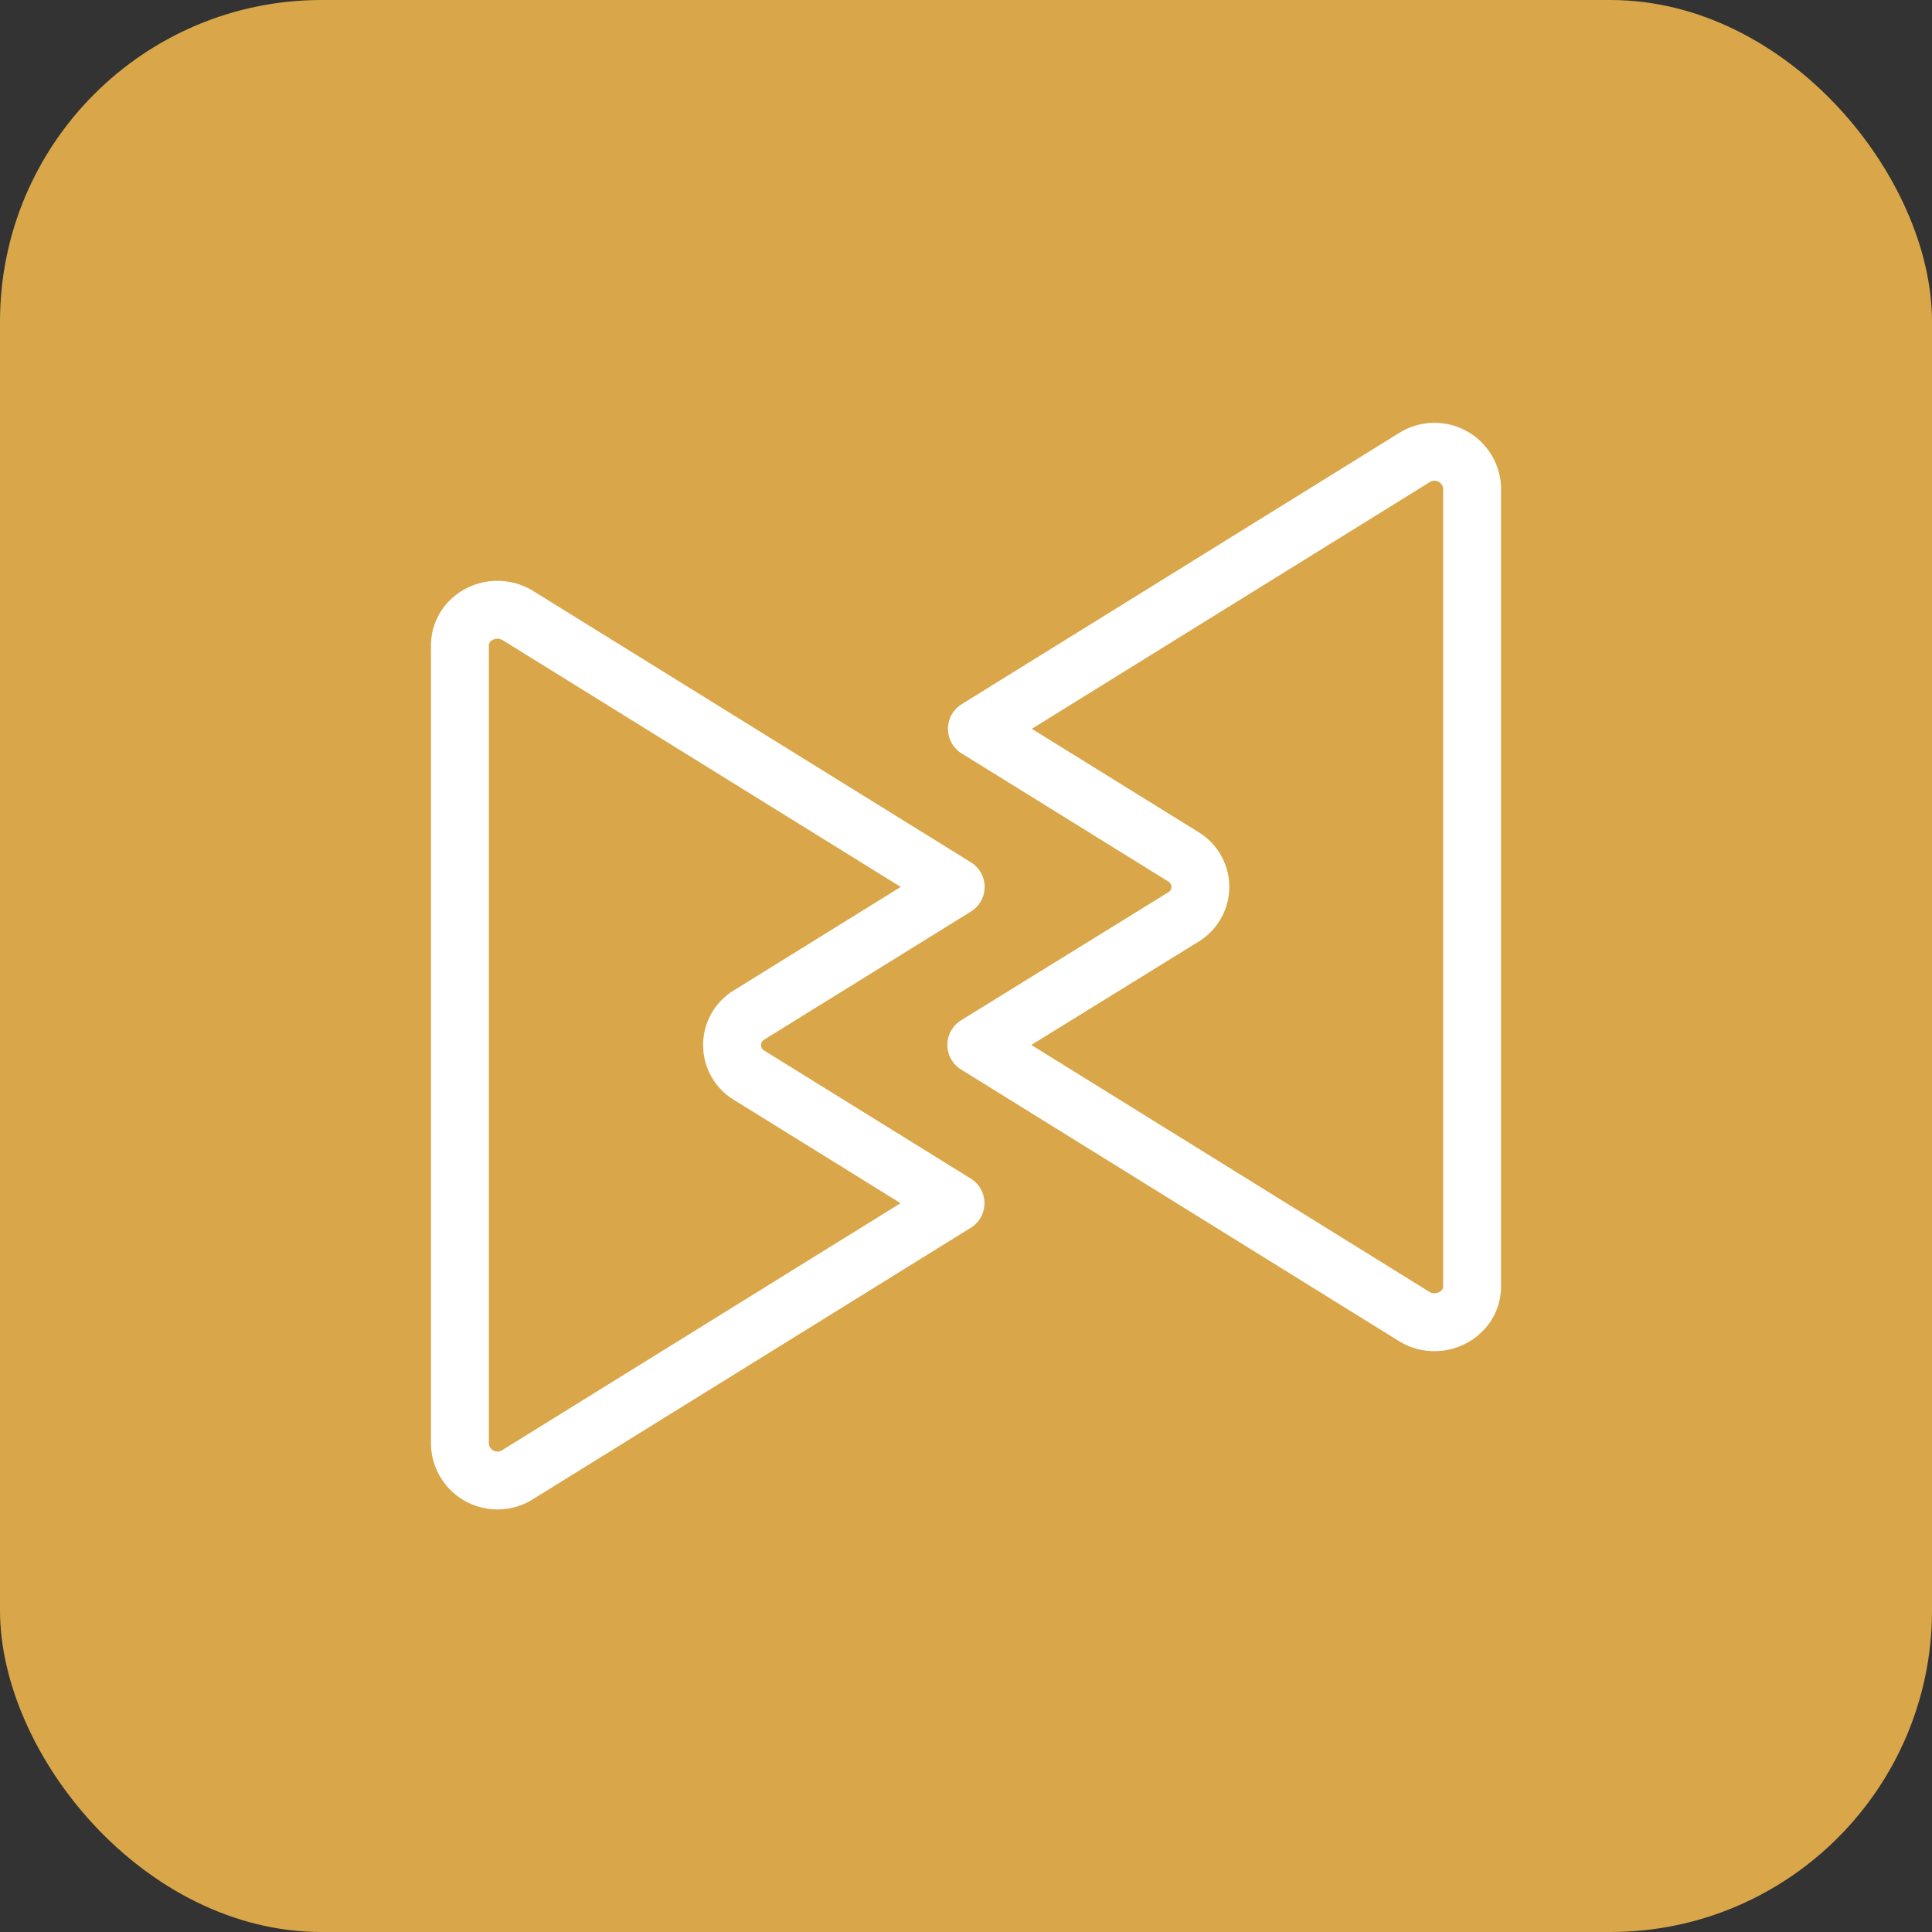
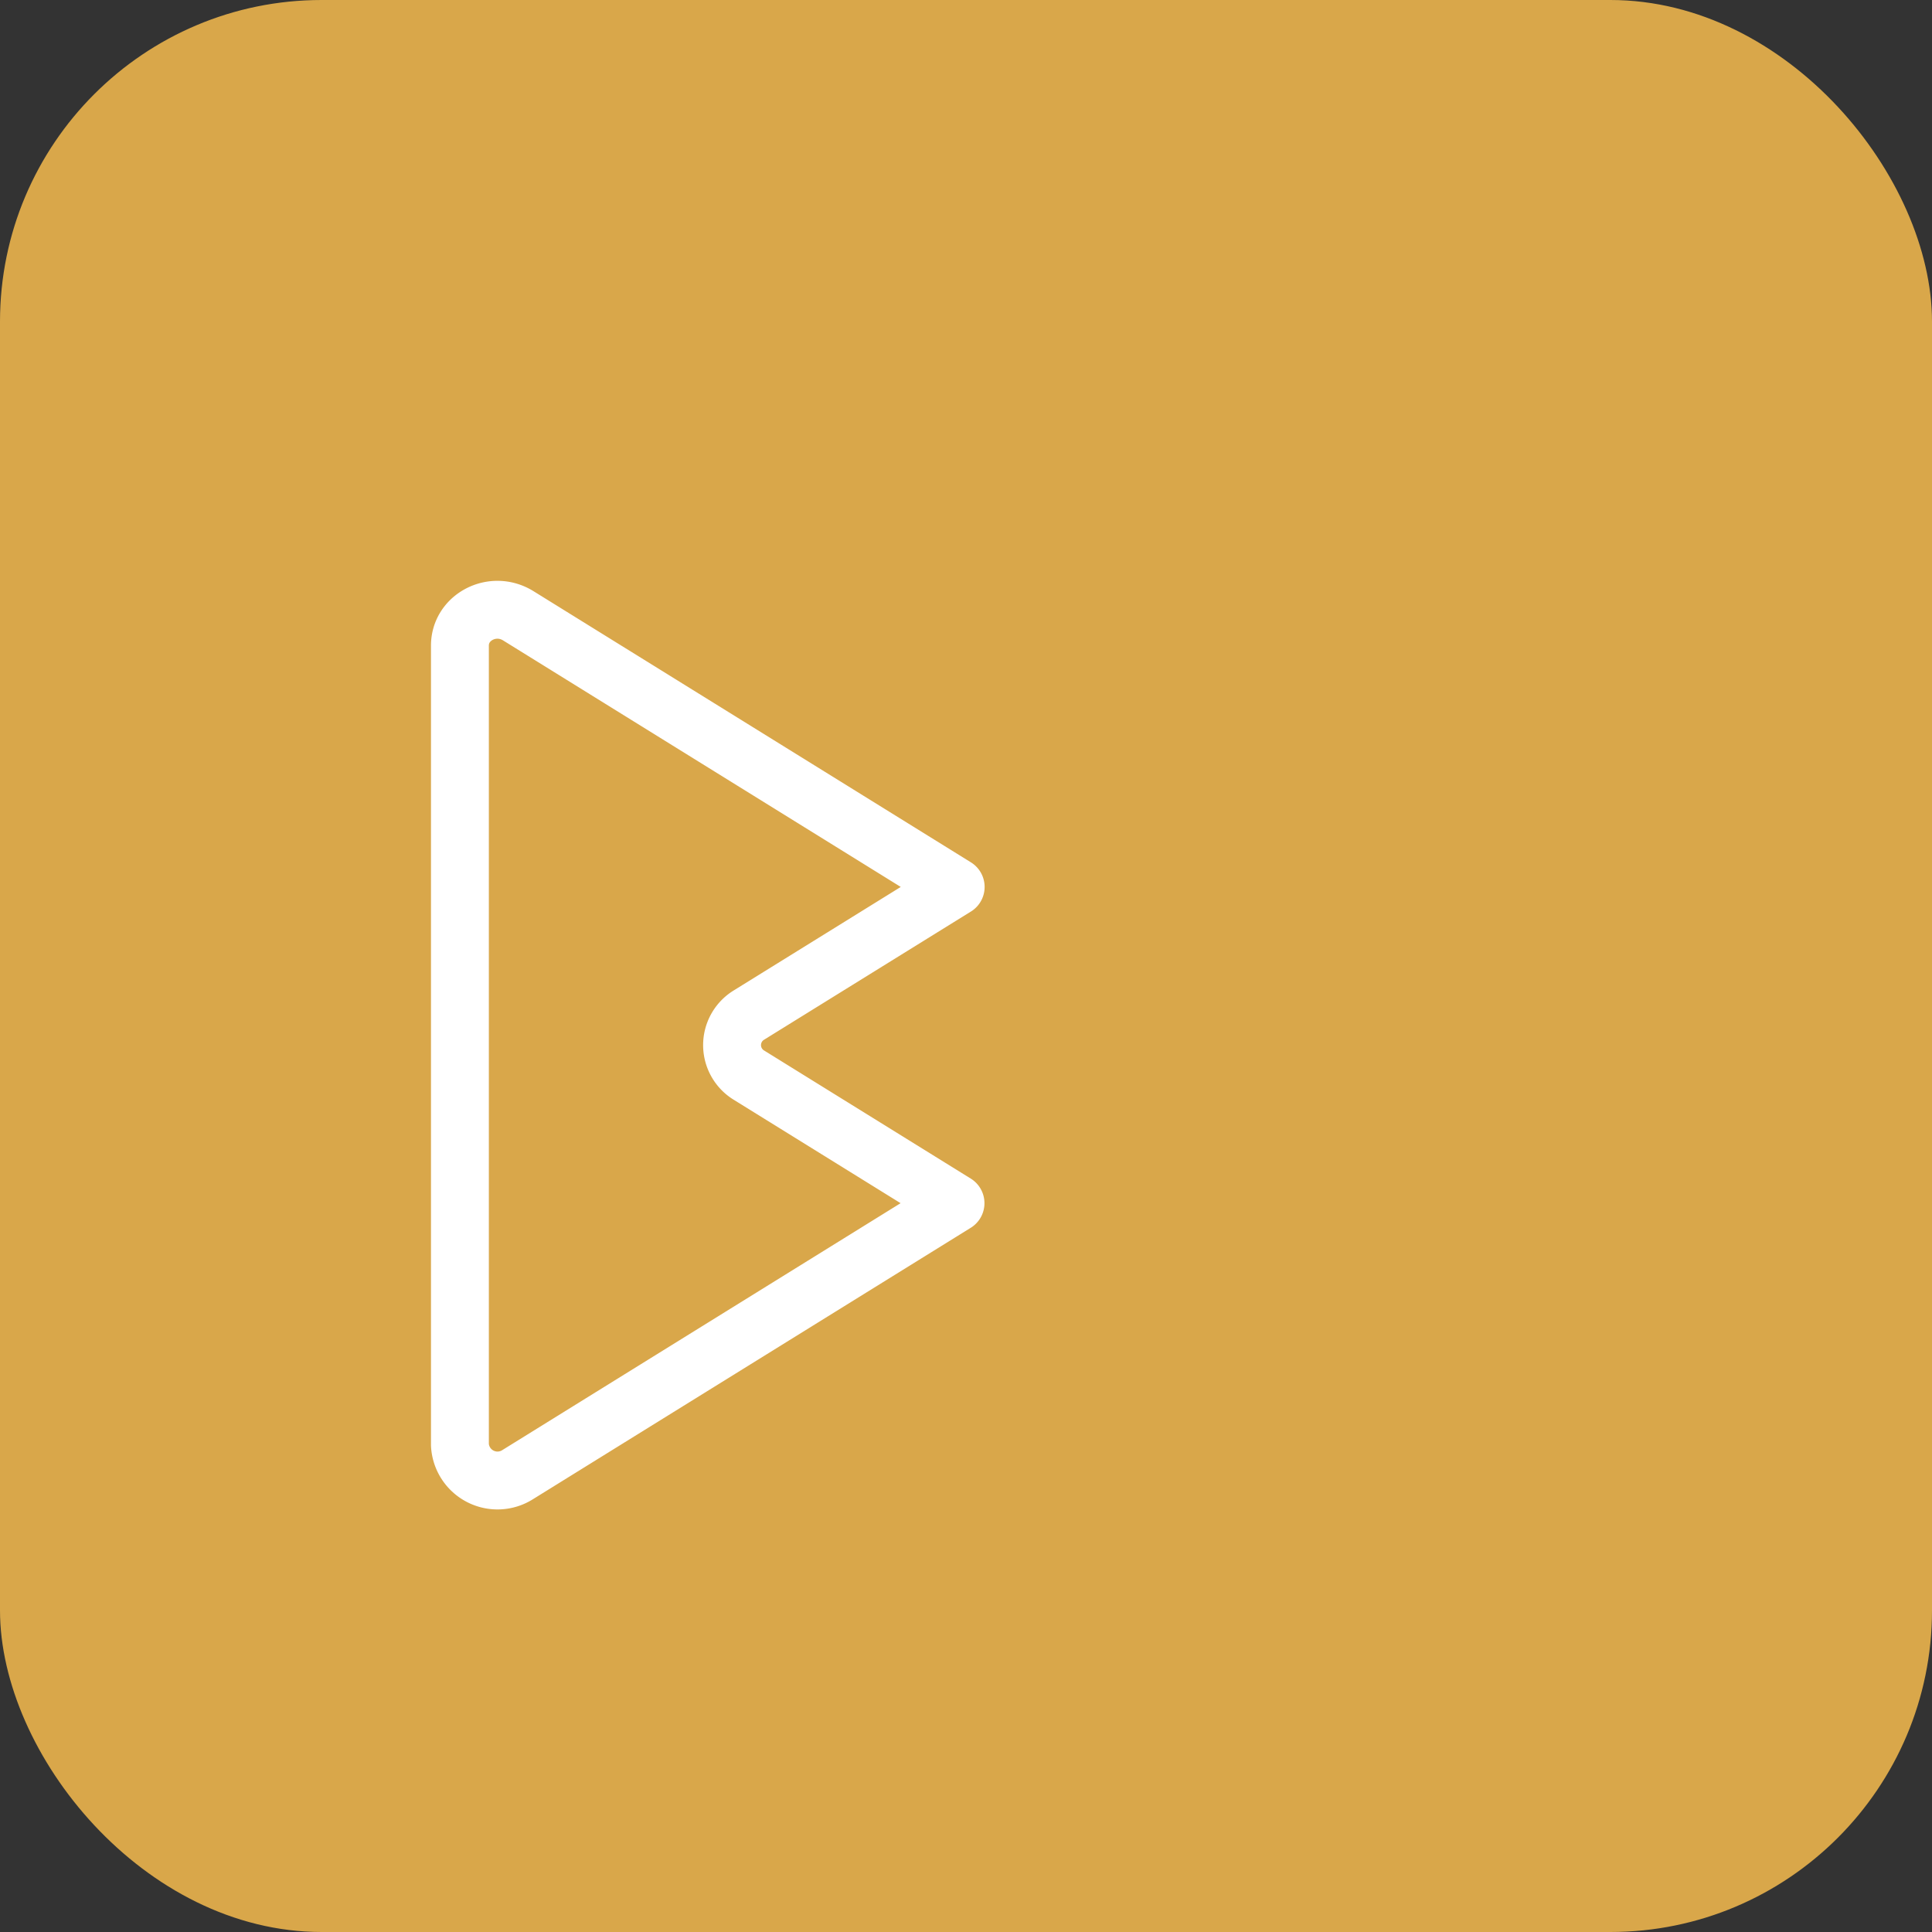
<svg xmlns="http://www.w3.org/2000/svg" viewBox="0 0 236.67 236.67">
  <rect x="0" y="0" width="236.67" height="236.67" fill="#333333" stroke="none" />
  <g id="Calque_2" data-name="Calque 2">
    <g id="fond_icones" data-name="fond icones">
      <rect width="236.67" height="236.67" rx="39.4" fill="#d9a74a" />
    </g>
    <g id="Calque_1-2" data-name="Calque 1">
      <path d="M91.72,131.69l25.33,15.7-53.6,33.23A4.61,4.61,0,0,1,56.34,177V79.08c0-3.47,4-5.56,7.11-3.67l53.62,33.24L91.72,124.36A4.31,4.31,0,0,0,91.72,131.69Z" fill="none" stroke="#fff" stroke-linecap="round" stroke-linejoin="round" stroke-width="7.09" />
-       <path d="M180.33,59.72v97.87c0,3.47-4.05,5.56-7.11,3.67L119.6,128,145,112.31a4.31,4.31,0,0,0,0-7.33l-25.33-15.7,53.6-33.23A4.61,4.61,0,0,1,180.33,59.72Z" fill="none" stroke="#fff" stroke-linecap="round" stroke-linejoin="round" stroke-width="7.09" />
    </g>
  </g>
</svg>